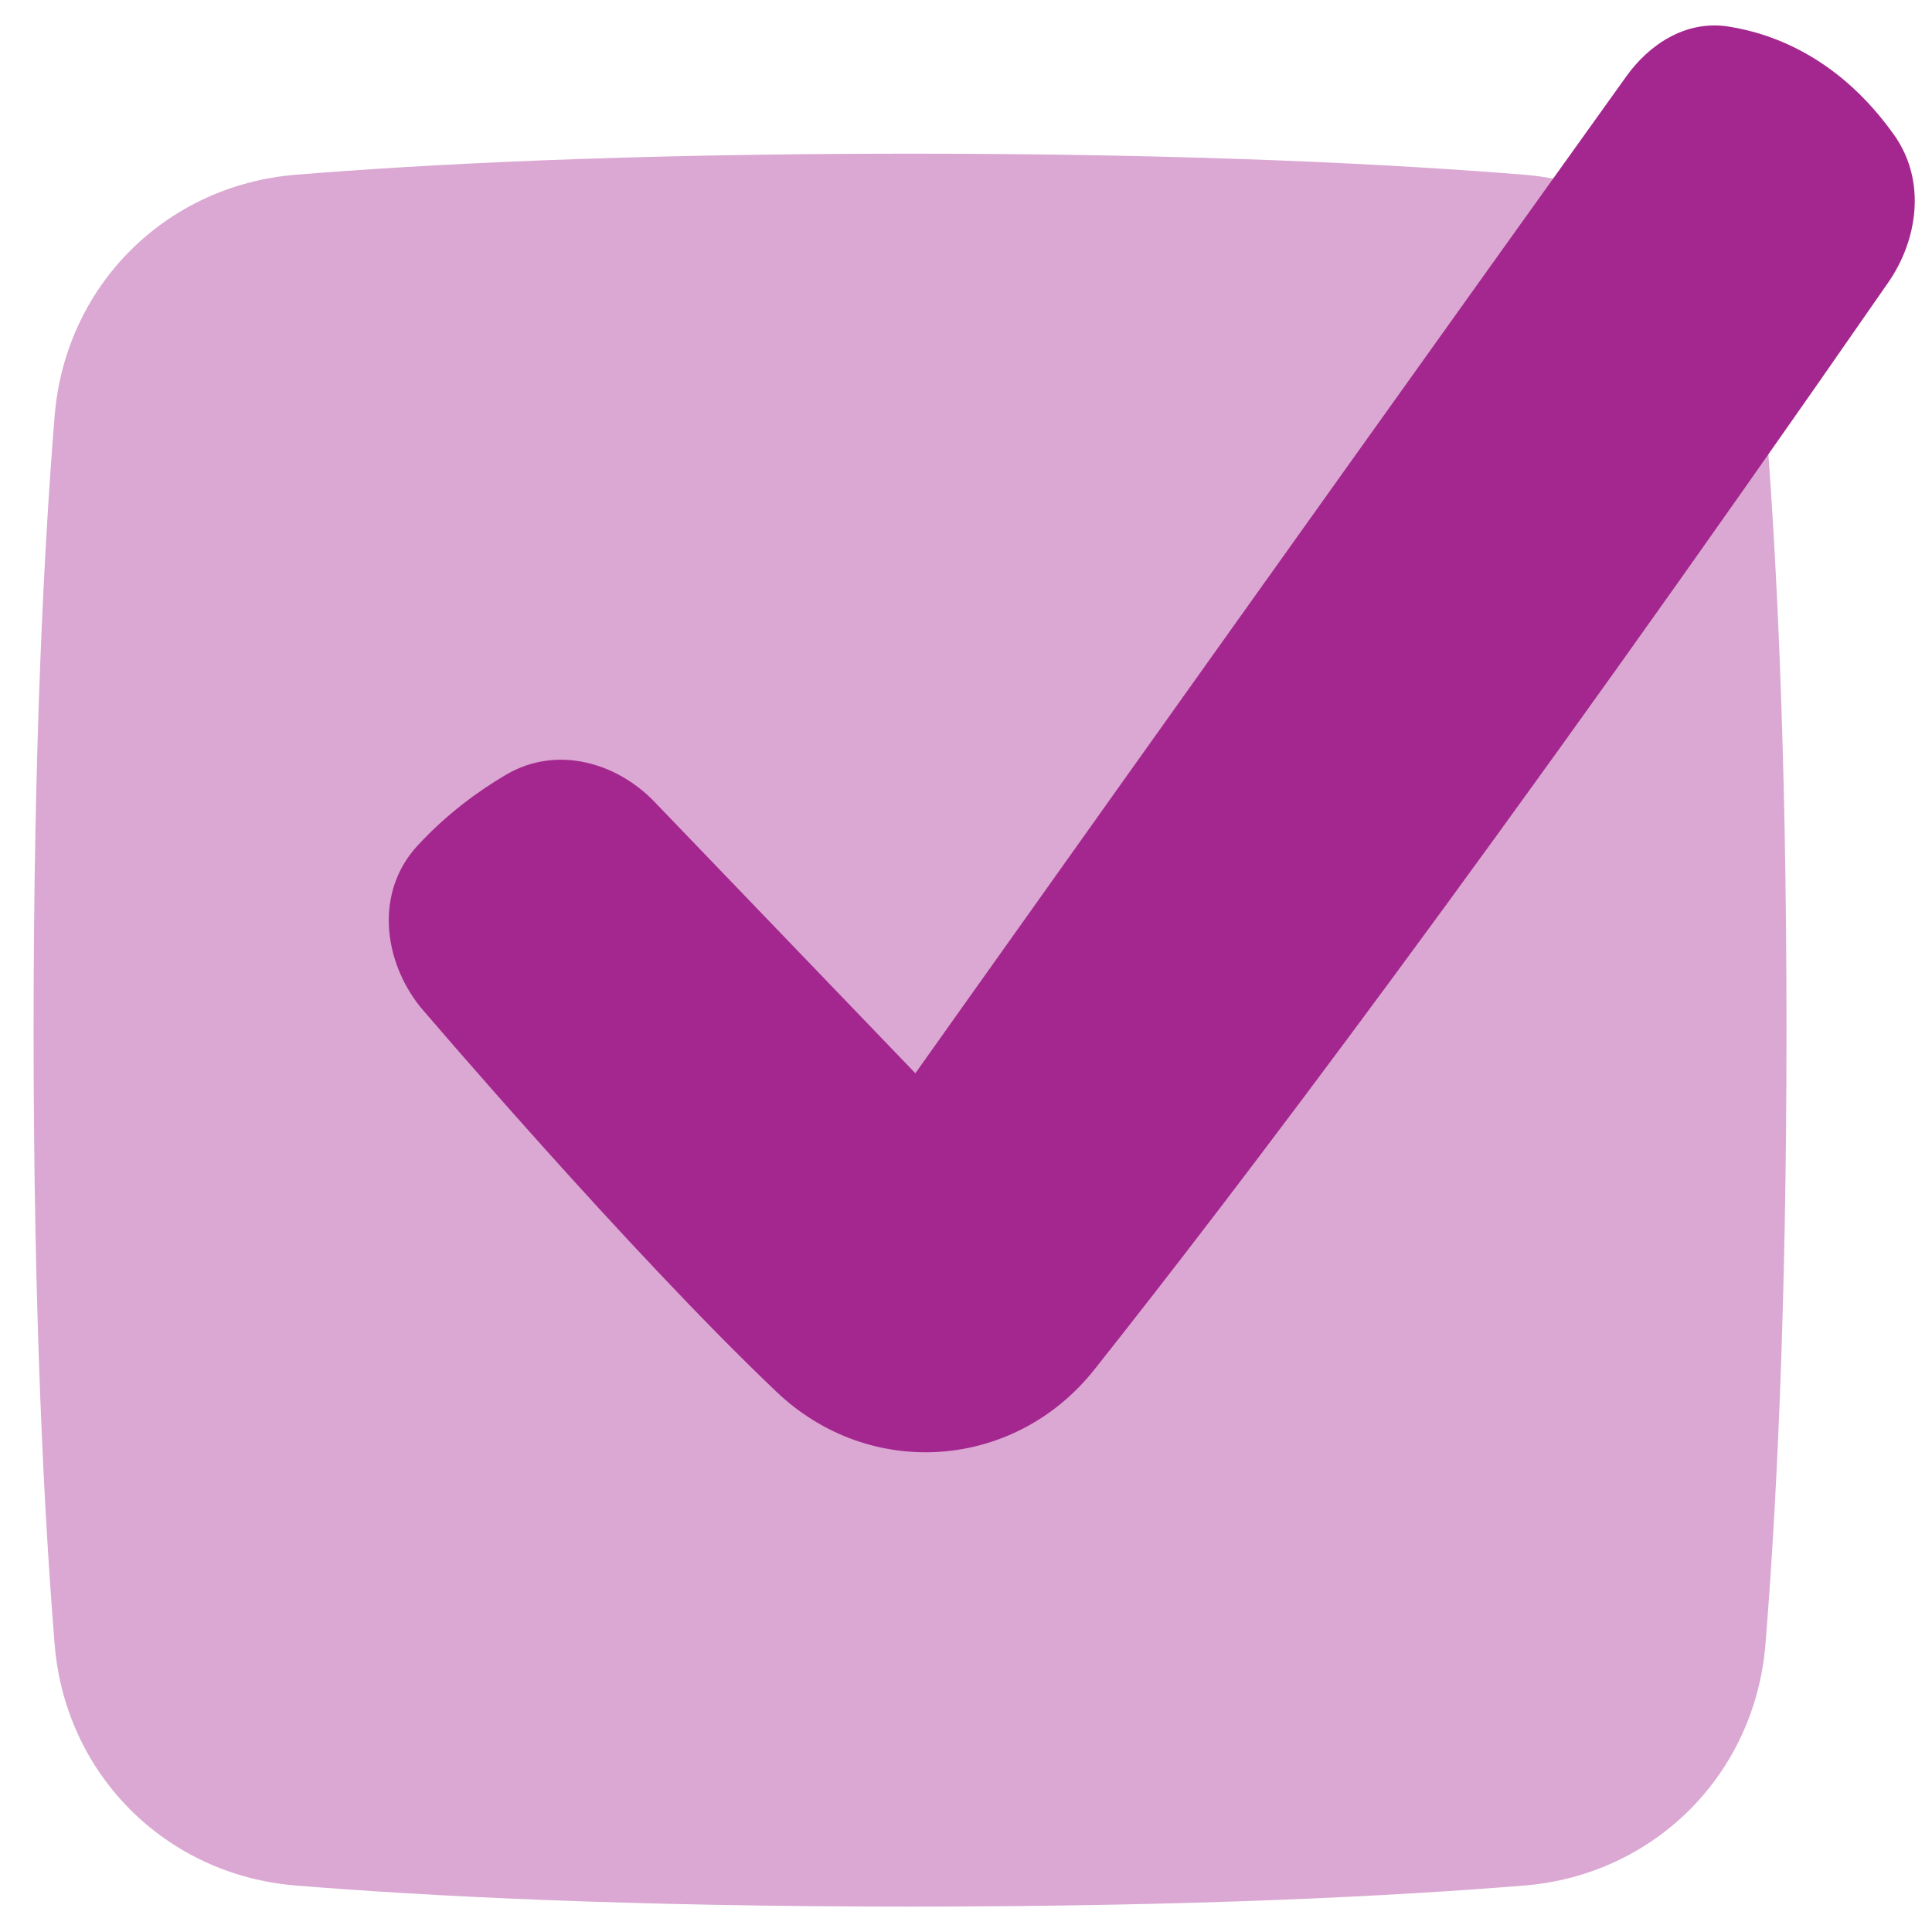
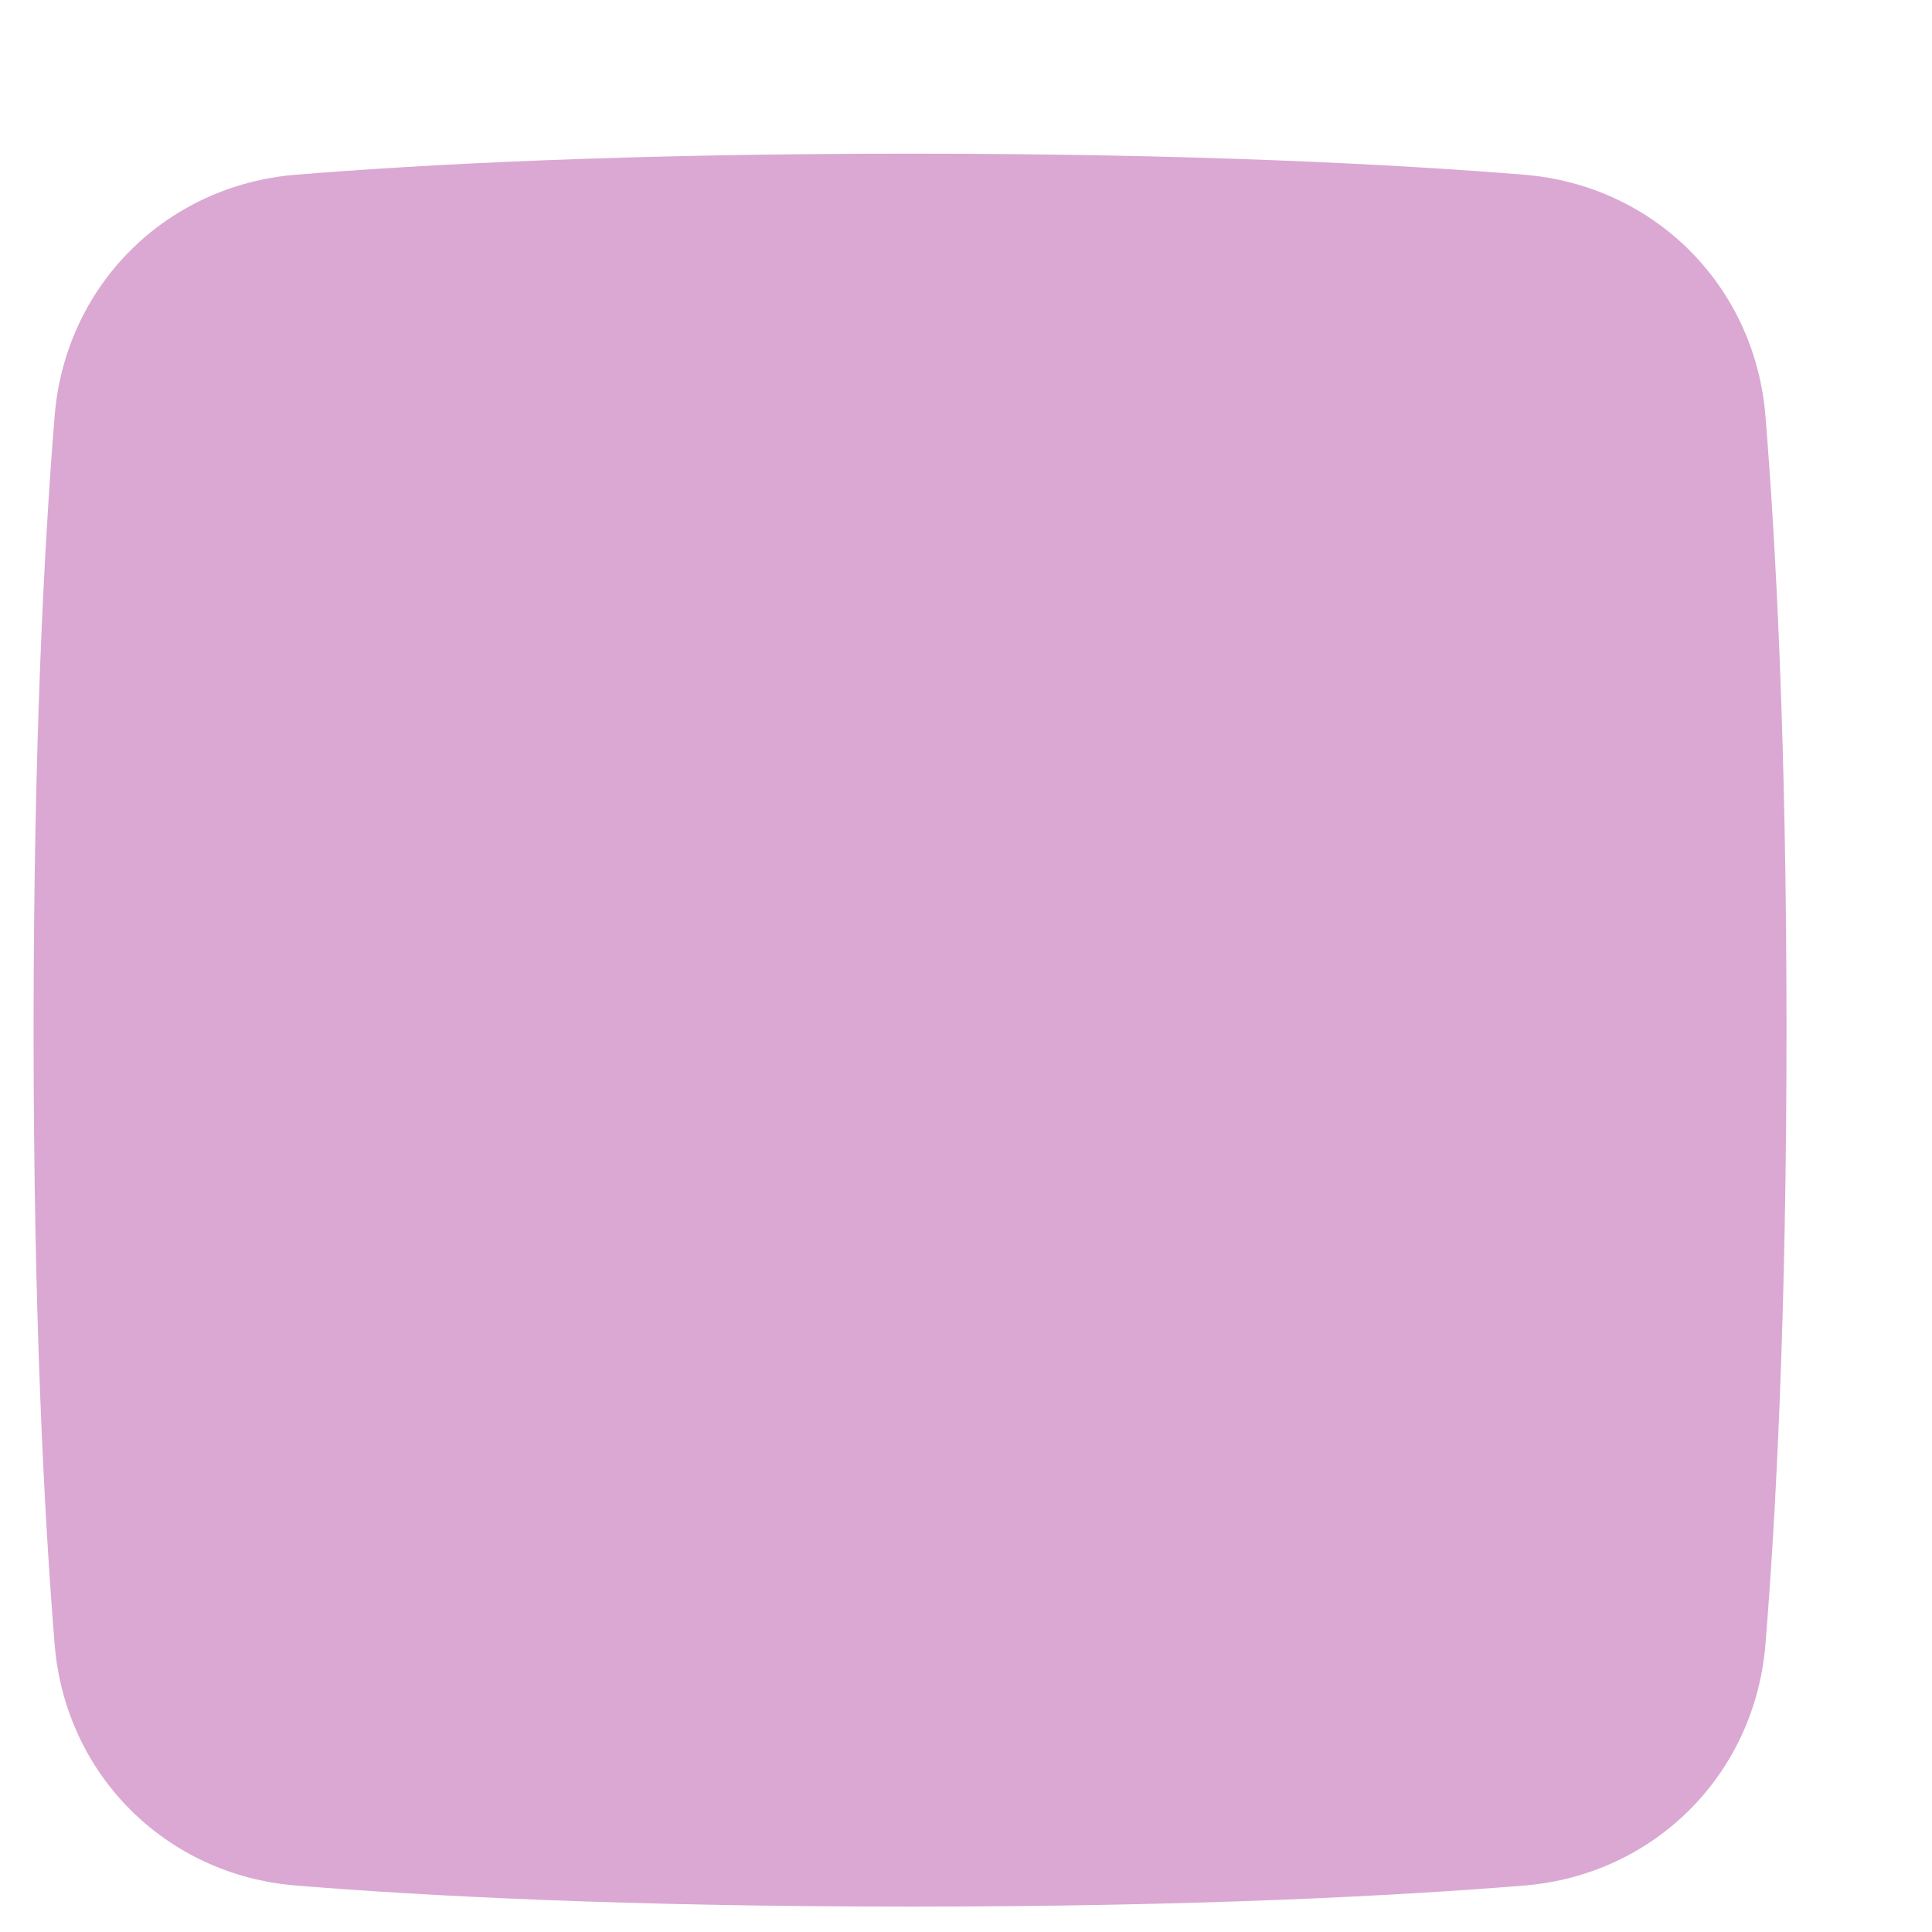
<svg xmlns="http://www.w3.org/2000/svg" width="39" height="39" viewBox="0 0 39 39" fill="none">
  <path opacity="0.4" d="M18.37 3.102C12.588 3.102 8.531 3.319 5.973 3.527C3.345 3.741 1.316 5.769 1.103 8.397C0.895 10.955 0.678 15.012 0.678 20.795C0.678 26.577 0.895 30.634 1.103 33.192C1.316 35.82 3.345 37.849 5.973 38.062C8.531 38.27 12.588 38.487 18.37 38.487C24.153 38.487 28.21 38.27 30.768 38.062C33.395 37.849 35.424 35.82 35.638 33.192C35.846 30.634 36.063 26.577 36.063 20.795C36.063 15.012 35.846 10.955 35.638 8.397C35.424 5.769 33.395 3.741 30.768 3.527C28.21 3.32 24.153 3.102 18.37 3.102Z" fill="#A4278F" />
-   <path d="M8.492 20.335L8.484 20.326C7.75 19.412 7.549 18.022 8.432 17.066C9.022 16.428 9.659 15.966 10.211 15.641C11.243 15.033 12.448 15.397 13.206 16.18L13.207 16.181L18.478 21.665L18.5 21.634C18.711 21.336 19.022 20.899 19.417 20.342C20.209 19.229 21.342 17.635 22.707 15.716C25.439 11.879 29.104 6.741 32.832 1.538C33.273 0.922 34.01 0.397 34.893 0.536C35.83 0.683 37.149 1.193 38.237 2.727C38.895 3.656 38.706 4.852 38.119 5.699C30.093 17.277 24.921 24.082 22.092 27.646C20.479 29.68 17.557 29.887 15.676 28.097C14.176 26.671 12.378 24.728 10.96 23.148C10.25 22.356 9.634 21.654 9.194 21.149C8.975 20.896 8.799 20.693 8.679 20.553C8.618 20.483 8.572 20.429 8.54 20.392L8.492 20.335Z" fill="#A4278F" />
</svg>